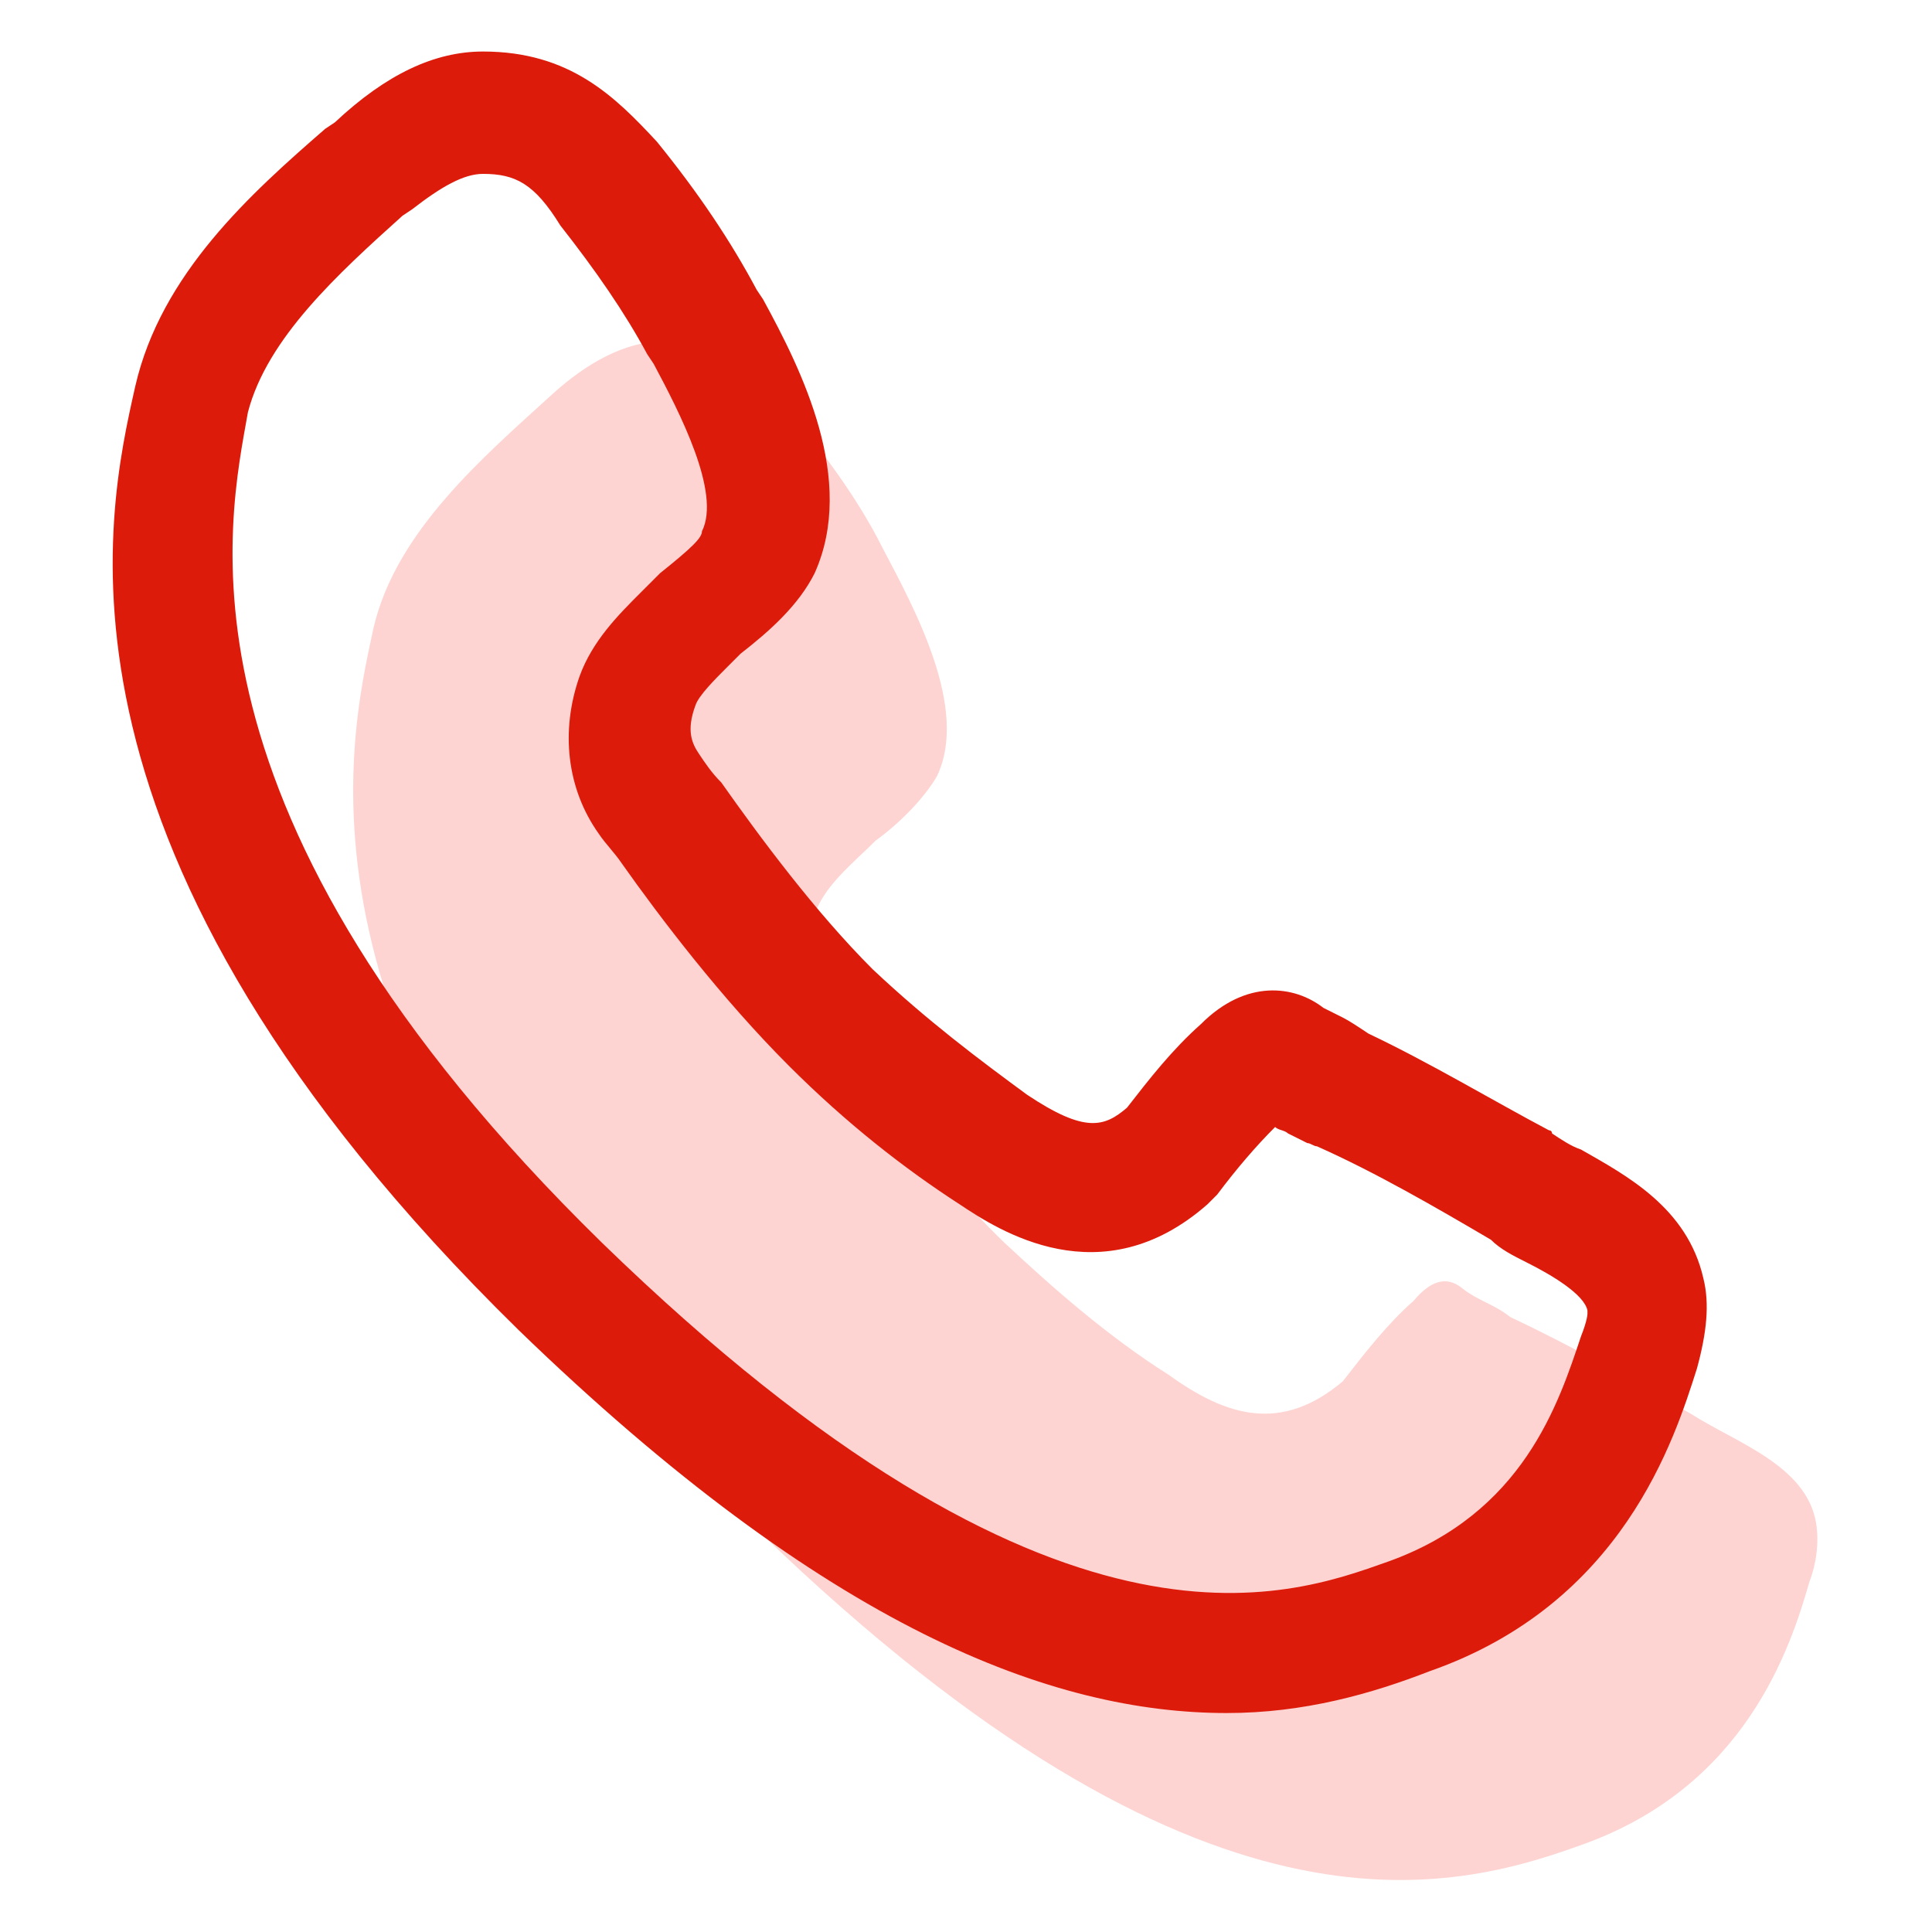
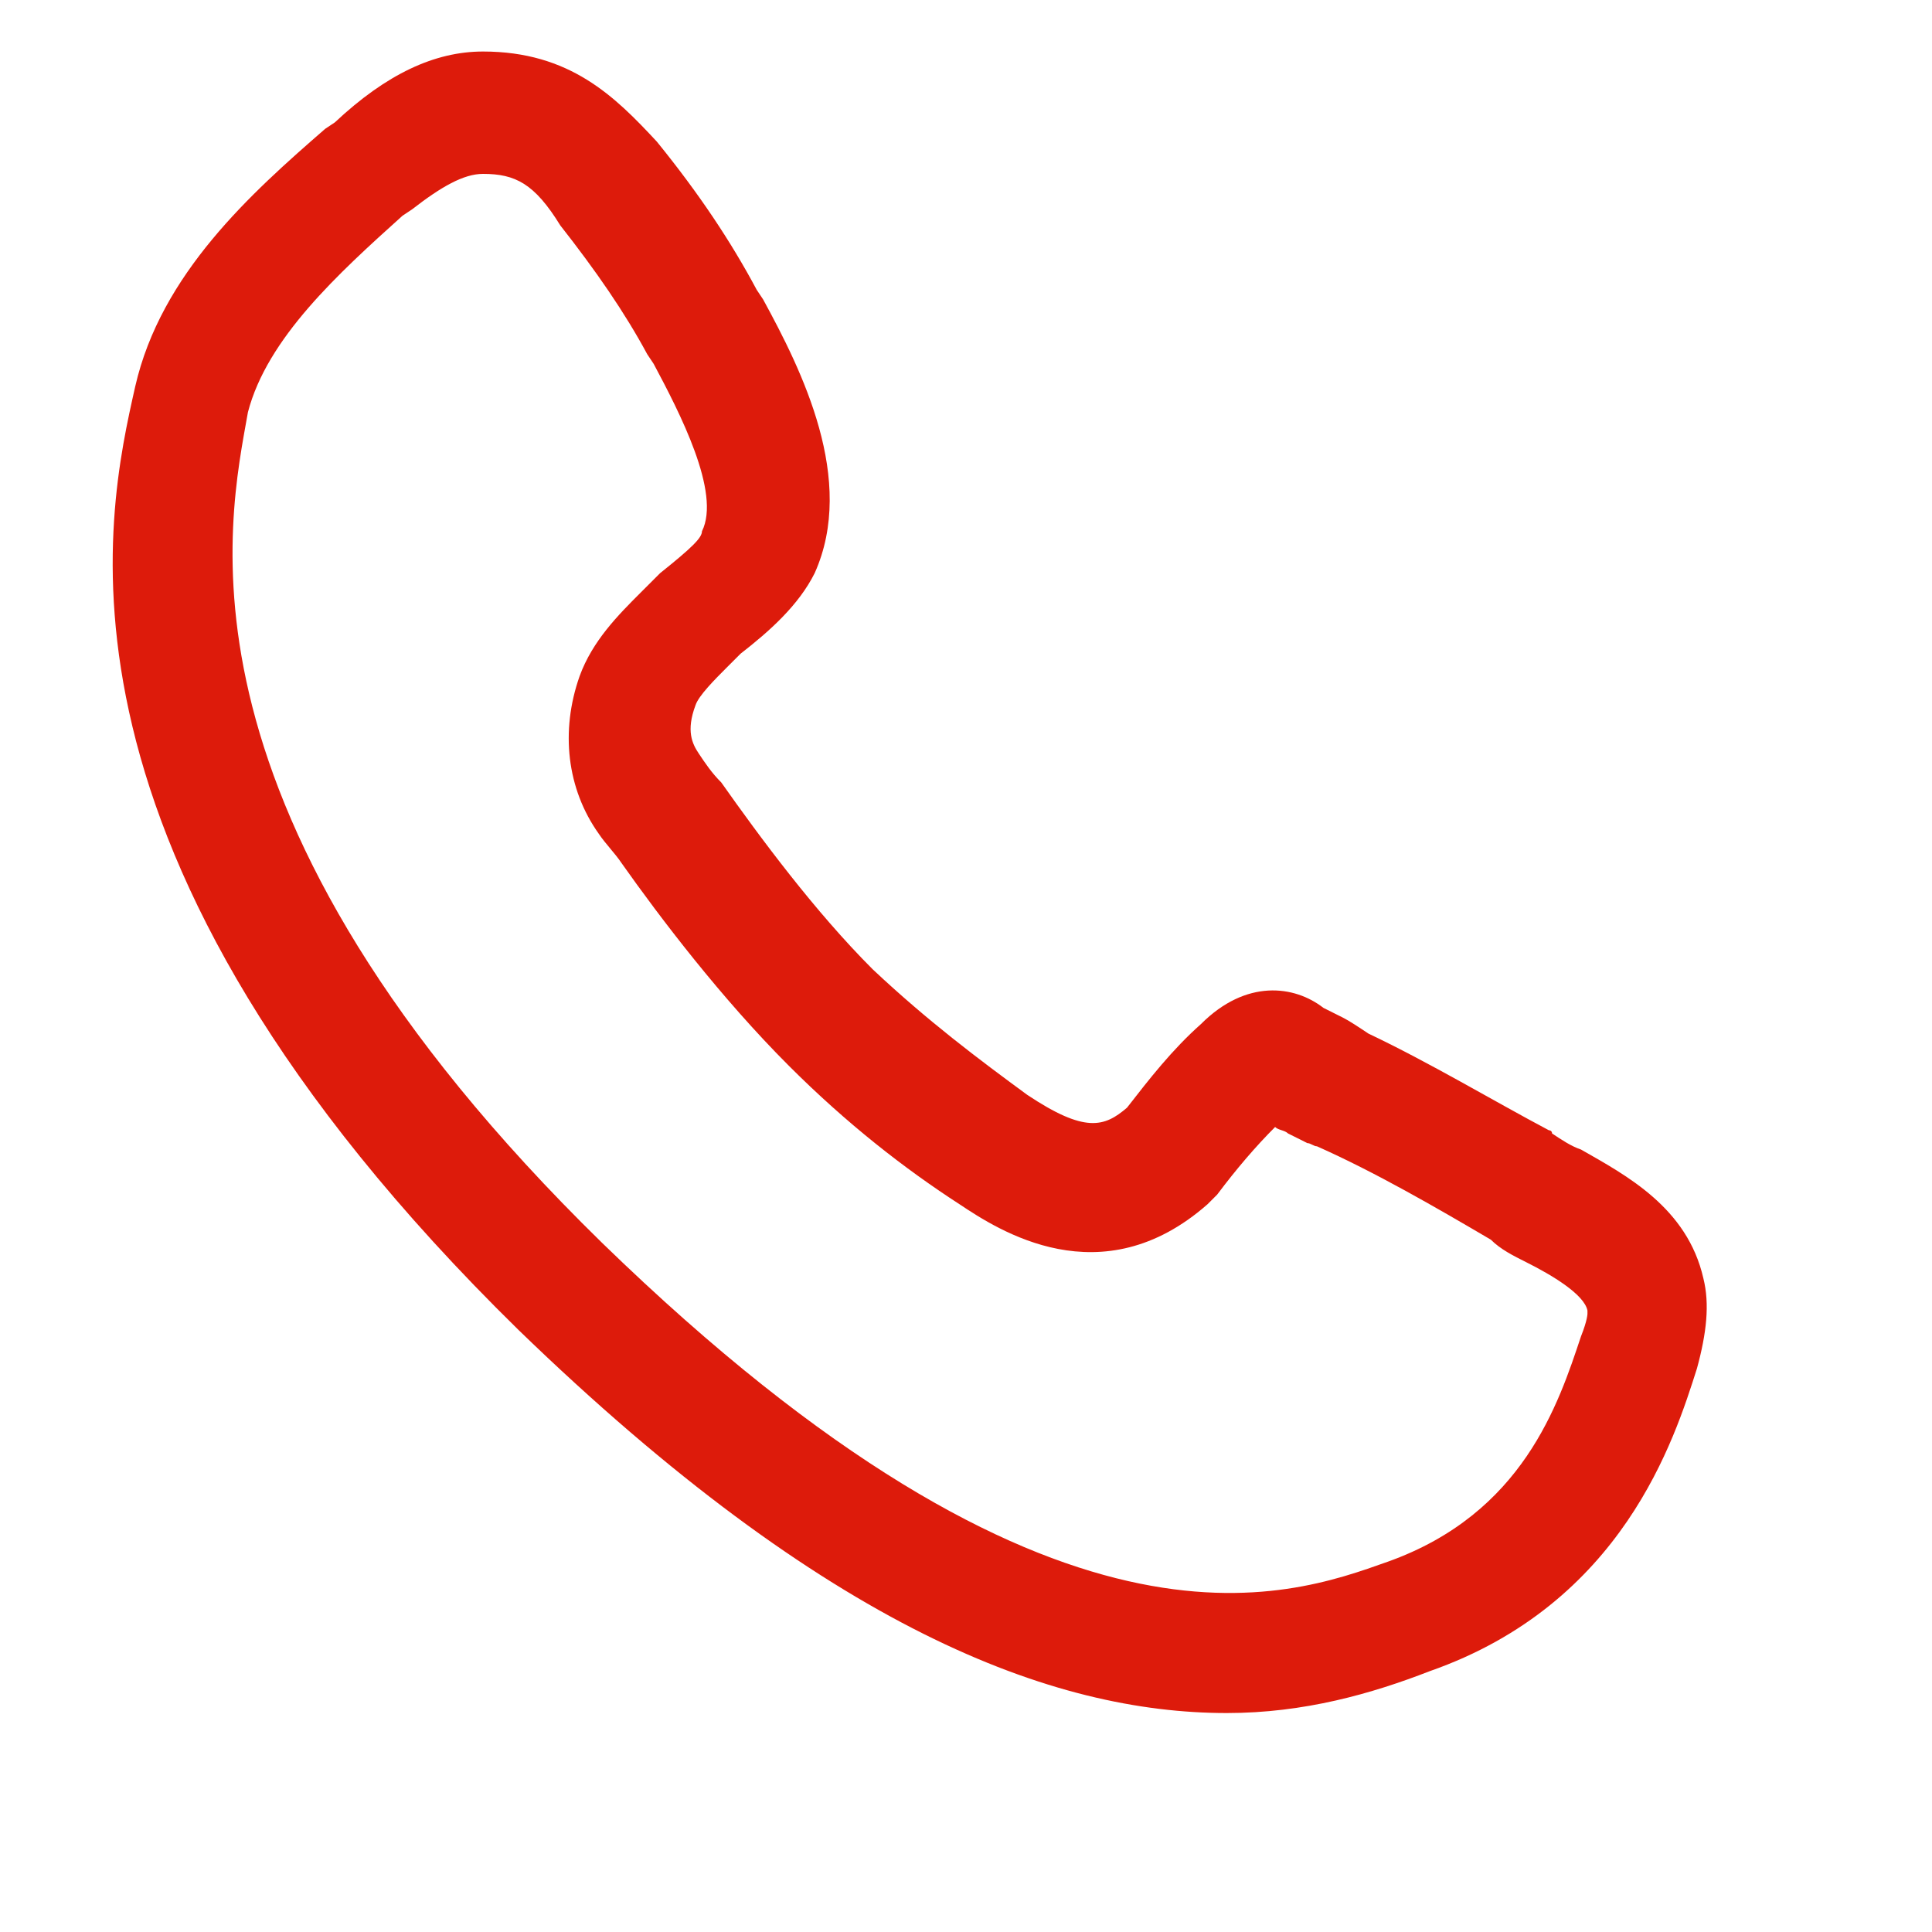
<svg xmlns="http://www.w3.org/2000/svg" version="1.1" x="0px" y="0px" viewBox="0 0 60 60" style="enable-background:new 0 0 60 60;" xml:space="preserve">
  <style type="text/css">
	.st0{fill:#FDD4D1;}
	.st1{fill:#DD1B0B;}
</style>
  <g id="圖層_2">
</g>
  <g id="圖層_1">
-     <path class="st0" d="M49.1,57.3c5.1-1.8,6.5-6.1,7.1-8.2c0.2-0.5,0.3-1.2,0.2-1.8c-0.3-1.8-2.5-2.5-3.9-3.4c-1.9-1.1-3.7-2.1-5.6-3   c-0.5-0.4-1-0.5-1.5-0.9c-0.5-0.4-1-0.2-1.5,0.4c-0.8,0.7-1.5,1.6-2.2,2.5c-1.9,1.6-3.6,1.1-5.4-0.2c-1.9-1.2-3.6-2.7-5.1-4.1   c-2.4-2.3-4.4-5.4-5.6-7c-0.5-0.7-0.8-1.8-0.3-3.2c0.3-0.9,1.2-1.6,1.9-2.3c0.7-0.5,1.5-1.3,1.9-2c1-2.1-0.7-5.2-1.7-7.1   c-0.8-1.6-1.9-3-2.9-4.3c-1-1.2-2-2.1-3.9-2.1c-1.2,0-2.4,0.7-3.4,1.6c-2.2,2-4.9,4.3-5.6,7.3c-0.8,3.7-3.1,13.4,11.4,27.5   C36.9,60.7,44.7,58.9,49.1,57.3z" />
    <path class="st1" d="M38.1,53.2c-5.4,0-12.4-2.6-22-11.9C0.9,26.4,3.3,16,4.2,12C5,8.5,7.8,6,10.1,4l0.3-0.2   C12,2.3,13.5,1.6,15,1.6c2.7,0,4.1,1.4,5.4,2.8c1.3,1.6,2.3,3.1,3.1,4.6l0.2,0.3c1.2,2.2,2.9,5.6,1.6,8.5c-0.5,1-1.4,1.8-2.3,2.5   c-0.1,0.1-0.2,0.2-0.4,0.4c-0.4,0.4-0.9,0.9-1,1.2c-0.3,0.8-0.1,1.2,0.1,1.5c0.2,0.3,0.4,0.6,0.7,0.9c1.2,1.7,2.9,4,4.7,5.8   c1.7,1.6,3.3,2.8,4.8,3.9c1.8,1.2,2.4,1,3.1,0.4c0.7-0.9,1.4-1.8,2.3-2.6c1.4-1.4,2.9-1.2,3.8-0.5c0.2,0.1,0.4,0.2,0.6,0.3   c0.2,0.1,0.5,0.3,0.8,0.5c1.9,0.9,3.9,2.1,5.6,3c0,0,0.1,0,0.1,0.1c0.3,0.2,0.6,0.4,0.9,0.5c1.4,0.8,3.3,1.8,3.8,4   c0.2,0.8,0.1,1.7-0.2,2.8c-0.7,2.2-2.3,7.3-8.3,9.4C42.6,52.6,40.5,53.2,38.1,53.2z M15,5.4c-0.6,0-1.3,0.4-2.2,1.1l-0.3,0.2   c-2,1.8-4.2,3.8-4.8,6.1C7.1,16.2,5,25.2,18.7,38.6C32.8,52.3,40,49.6,43.1,48.5c0,0,0,0,0,0c4.2-1.5,5.3-4.9,6-7   c0.2-0.5,0.2-0.7,0.2-0.7c0-0.1,0-0.1,0-0.1c-0.1-0.5-1.1-1.1-1.9-1.5c-0.4-0.2-0.8-0.4-1.1-0.7c-1.7-1-3.6-2.1-5.4-2.9   c-0.1,0-0.2-0.1-0.3-0.1c-0.2-0.1-0.4-0.2-0.6-0.3c-0.1-0.1-0.3-0.1-0.4-0.2c-0.6,0.6-1.2,1.3-1.8,2.1c-0.1,0.1-0.2,0.2-0.3,0.3   c-3.3,2.9-6.5,0.8-7.7,0c-1.7-1.1-3.5-2.5-5.3-4.3c-2.1-2.1-4-4.6-5.2-6.3c-0.2-0.3-0.5-0.6-0.7-0.9c-1-1.4-1.2-3.2-0.6-4.9   c0.4-1.1,1.2-1.9,1.9-2.6c0.1-0.1,0.3-0.3,0.4-0.4c0.1-0.1,0.1-0.1,0.2-0.2c1-0.8,1.3-1.1,1.3-1.3c0.6-1.2-0.7-3.7-1.5-5.2   l-0.2-0.3c-0.7-1.3-1.6-2.6-2.7-4C16.6,5.7,16,5.4,15,5.4z" />
  </g>
</svg>